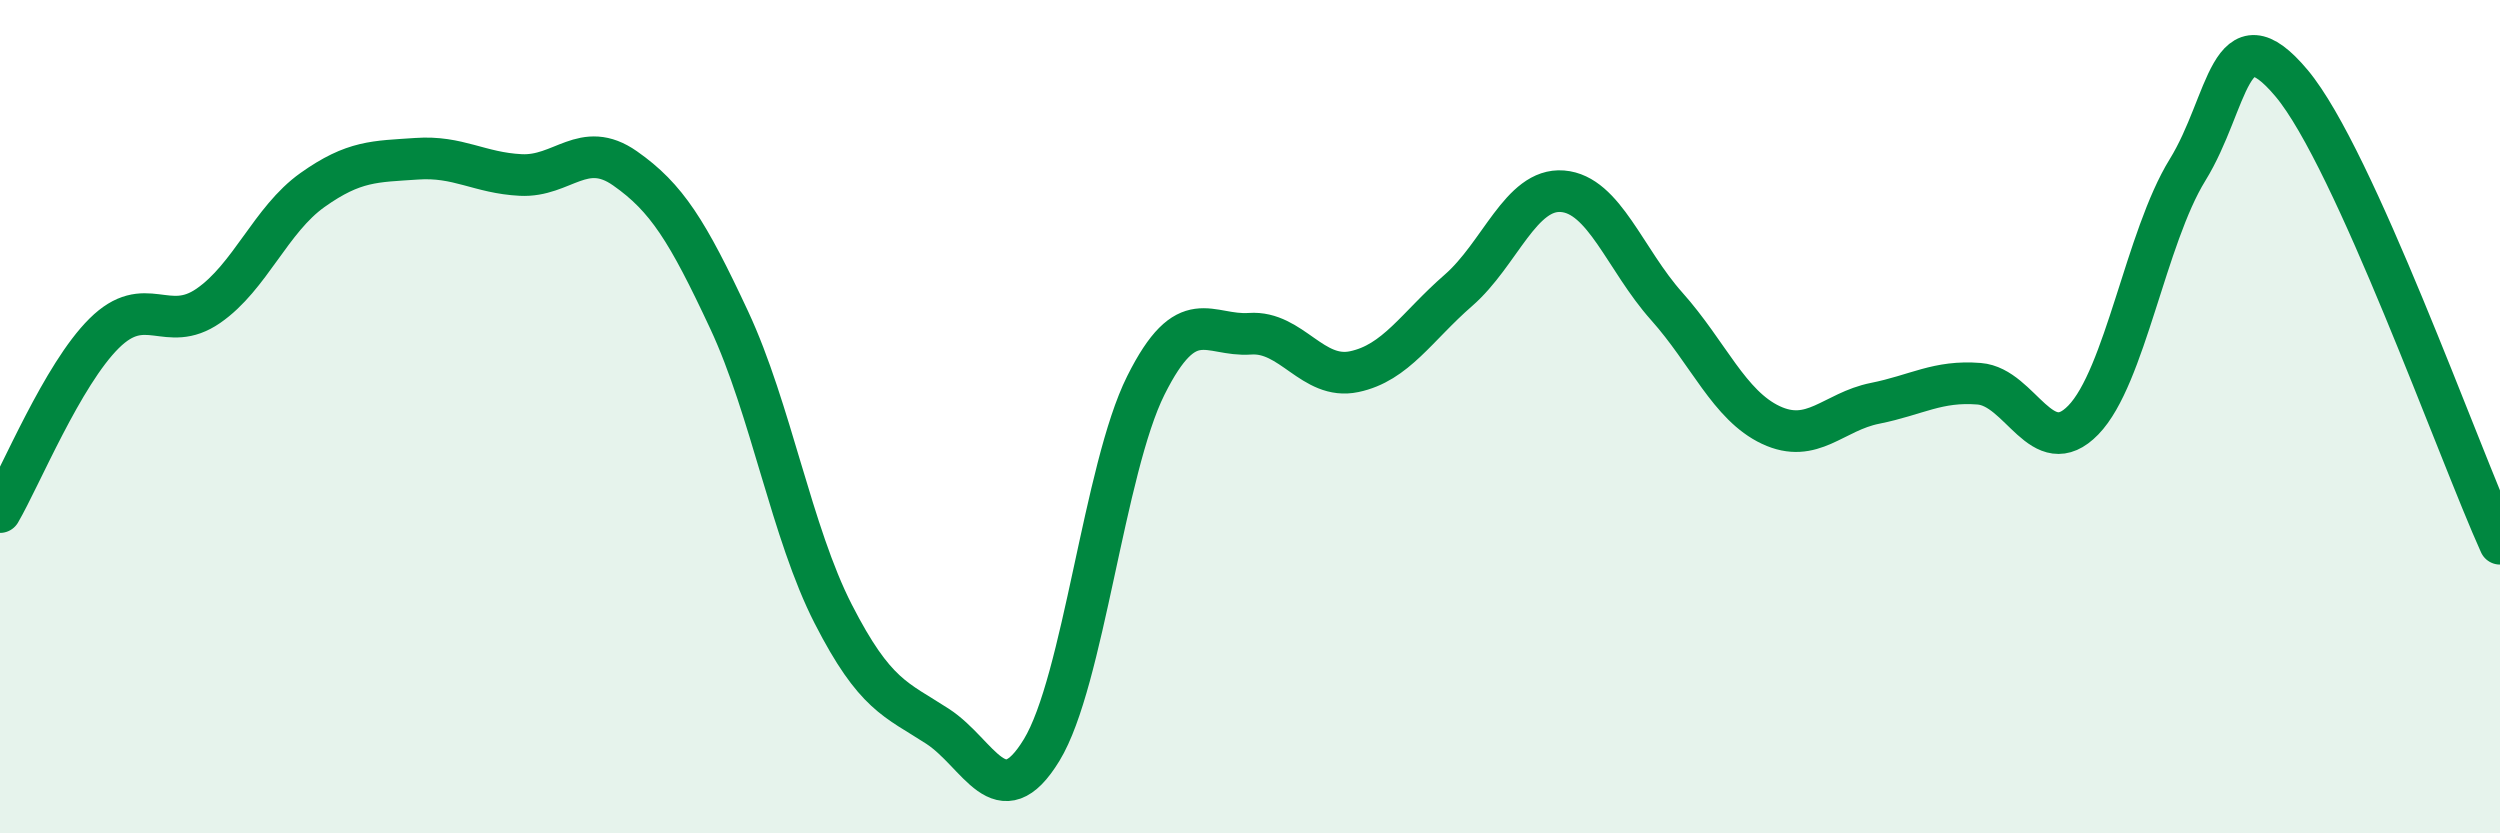
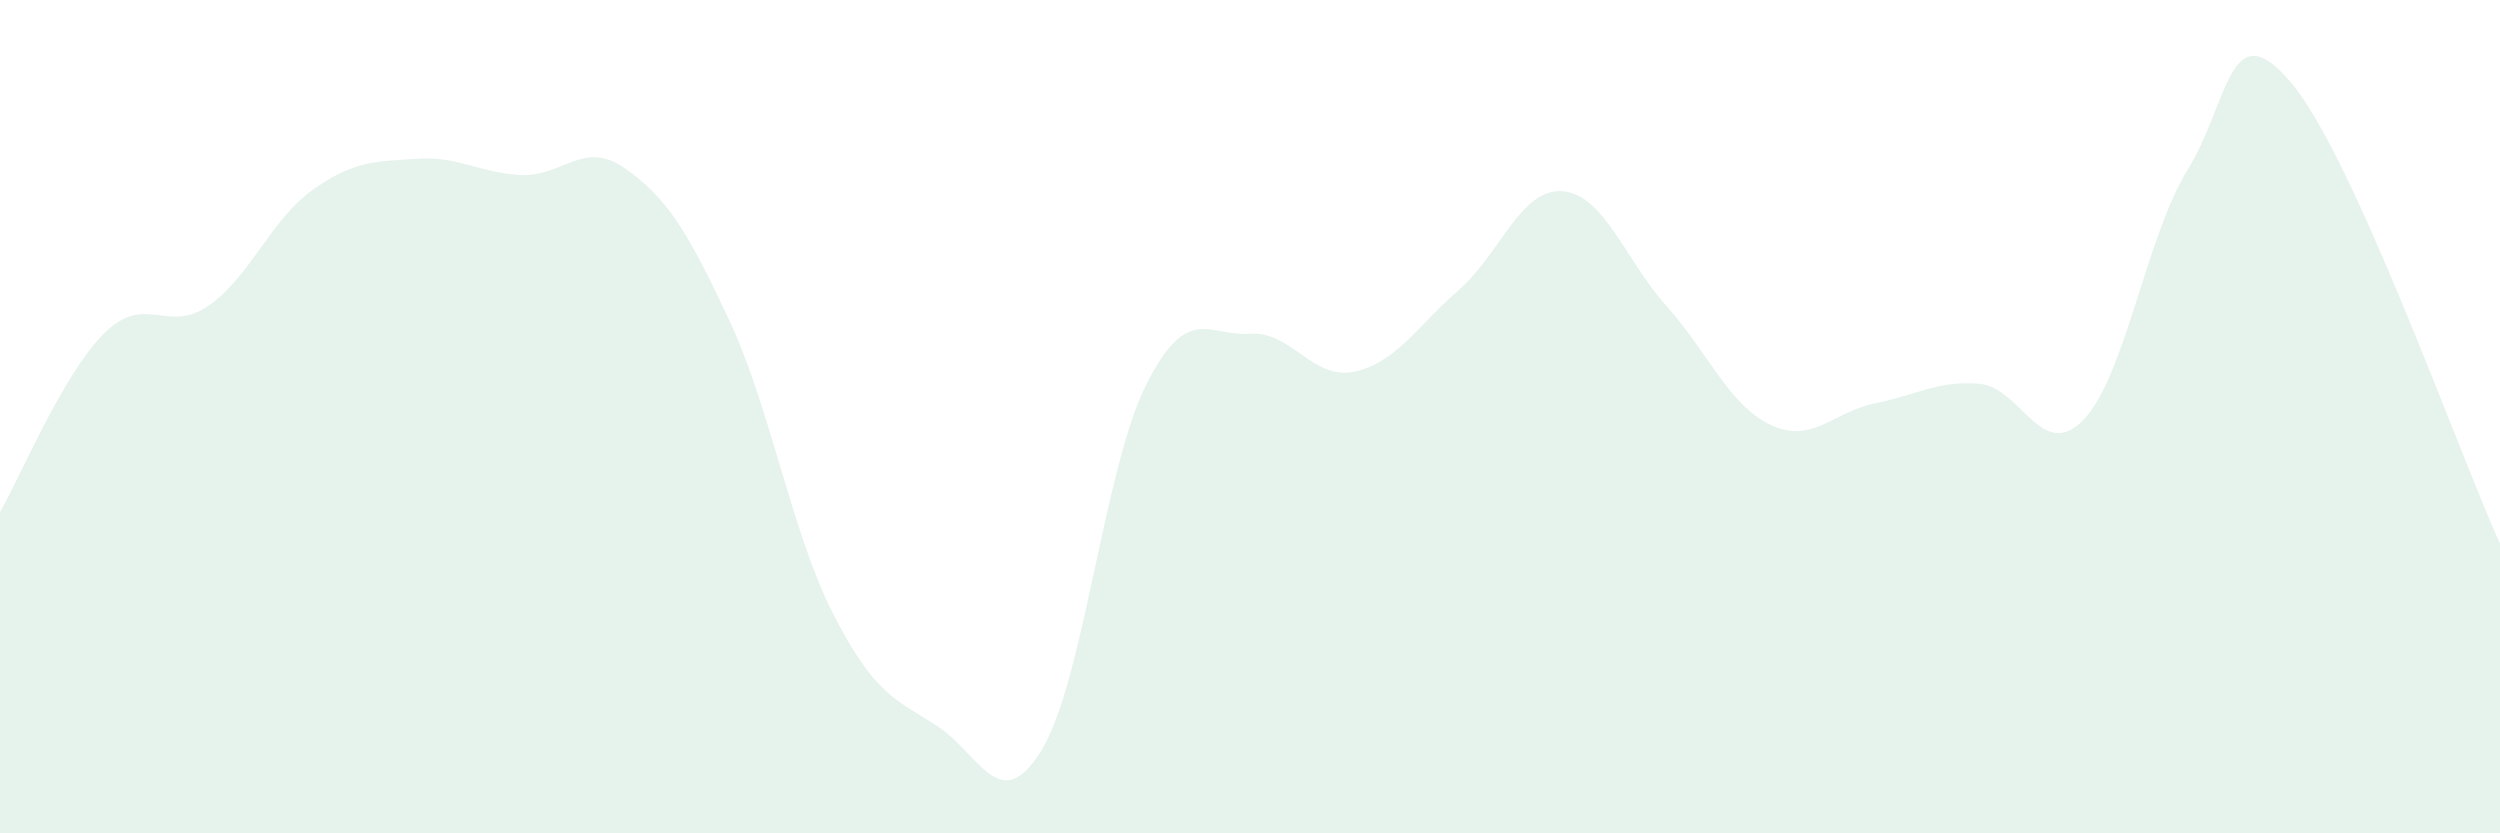
<svg xmlns="http://www.w3.org/2000/svg" width="60" height="20" viewBox="0 0 60 20">
  <path d="M 0,12.29 C 0.5,11.43 1.5,8.99 2.5,8 C 3.5,7.01 4,8.03 5,7.34 C 6,6.65 6.5,5.27 7.5,4.56 C 8.5,3.85 9,3.88 10,3.81 C 11,3.74 11.5,4.15 12.5,4.2 C 13.5,4.25 14,3.34 15,4.04 C 16,4.74 16.5,5.54 17.5,7.68 C 18.5,9.82 19,12.79 20,14.74 C 21,16.69 21.5,16.78 22.5,17.43 C 23.5,18.08 24,19.64 25,18 C 26,16.36 26.5,11.25 27.5,9.25 C 28.5,7.25 29,8.08 30,8.01 C 31,7.94 31.5,9.13 32.5,8.92 C 33.5,8.71 34,7.84 35,6.97 C 36,6.1 36.5,4.51 37.5,4.59 C 38.5,4.67 39,6.23 40,7.35 C 41,8.47 41.5,9.73 42.5,10.2 C 43.5,10.67 44,9.88 45,9.68 C 46,9.48 46.5,9.13 47.5,9.21 C 48.5,9.29 49,11.11 50,10.08 C 51,9.05 51.5,5.7 52.5,4.08 C 53.5,2.46 53.5,0.21 55,2 C 56.5,3.79 59,10.84 60,13.05L60 20L0 20Z" fill="#008740" opacity="0.1" stroke-linecap="round" stroke-linejoin="round" />
-   <path d="M 0,12.29 C 0.5,11.43 1.5,8.99 2.5,8 C 3.5,7.01 4,8.03 5,7.34 C 6,6.65 6.5,5.27 7.5,4.56 C 8.5,3.85 9,3.88 10,3.81 C 11,3.74 11.5,4.15 12.5,4.2 C 13.5,4.25 14,3.34 15,4.04 C 16,4.74 16.5,5.54 17.5,7.68 C 18.5,9.82 19,12.79 20,14.74 C 21,16.69 21.5,16.78 22.5,17.43 C 23.5,18.08 24,19.64 25,18 C 26,16.36 26.5,11.25 27.5,9.25 C 28.5,7.25 29,8.08 30,8.01 C 31,7.94 31.5,9.13 32.5,8.92 C 33.5,8.71 34,7.84 35,6.97 C 36,6.1 36.5,4.51 37.5,4.59 C 38.5,4.67 39,6.23 40,7.35 C 41,8.47 41.5,9.73 42.5,10.2 C 43.5,10.67 44,9.88 45,9.68 C 46,9.48 46.5,9.13 47.5,9.21 C 48.5,9.29 49,11.11 50,10.08 C 51,9.05 51.5,5.7 52.5,4.08 C 53.5,2.46 53.5,0.21 55,2 C 56.5,3.79 59,10.84 60,13.05" stroke="#008740" stroke-width="1" fill="none" stroke-linecap="round" stroke-linejoin="round" />
</svg>